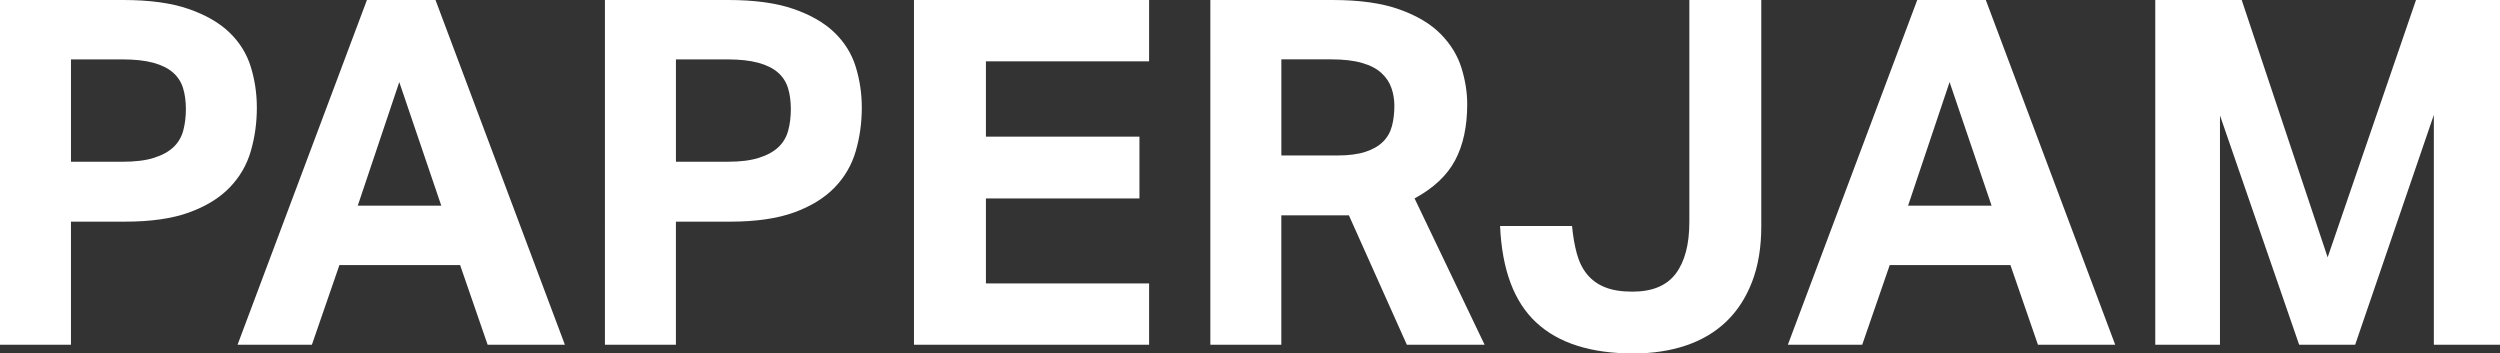
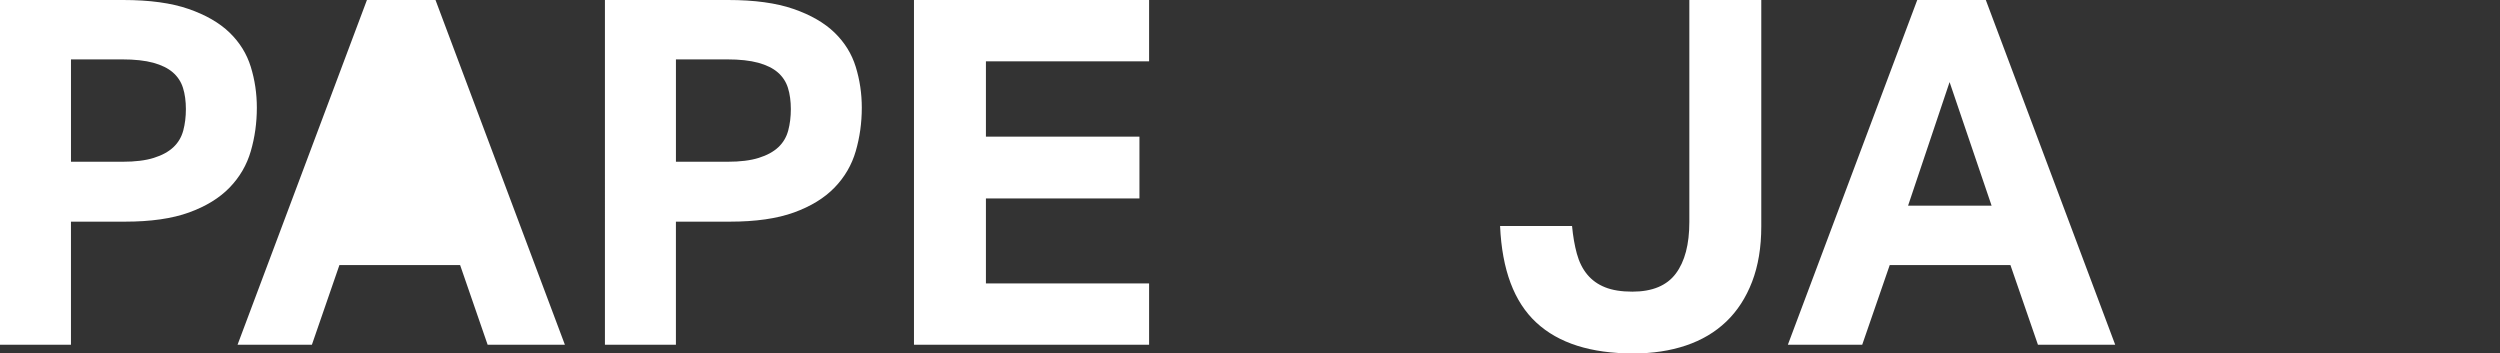
<svg xmlns="http://www.w3.org/2000/svg" id="Layer_2" data-name="Layer 2" width="964" height="136.28" viewBox="0 0 964 136.28">
  <rect x="0" y="0" width="964" height="136.28" fill="#333333" stroke="none" />
  <defs>
    <style>
      .cls-1 {
        fill: #fff;
      }
    </style>
  </defs>
  <g id="Layer_1-2" data-name="Layer 1">
    <g>
      <path class="cls-1" d="M47.29,62.37c4.84,0,8.84-.49,12.01-1.49,3.17-.99,5.68-2.36,7.54-4.1,1.86-1.74,3.13-3.88,3.82-6.42.68-2.54,1.02-5.31,1.02-8.29s-.37-5.83-1.12-8.19c-.74-2.36-2.05-4.34-3.91-5.96-1.86-1.61-4.38-2.85-7.54-3.72-3.17-.86-7.17-1.3-12.01-1.3h-19.73v39.47h19.92ZM0,0h47.47C57.65,0,66.06,1.15,72.7,3.45c6.64,2.3,11.91,5.34,15.82,9.12,3.91,3.79,6.64,8.19,8.19,13.22,1.55,5.03,2.33,10.27,2.33,15.73,0,5.84-.78,11.42-2.33,16.76-1.55,5.34-4.28,10.02-8.19,14.06-3.91,4.03-9.12,7.23-15.64,9.59-6.51,2.36-14.74,3.54-24.67,3.54h-20.85v47.47H0V0Z" />
-       <path class="cls-1" d="M170.16,79.31l-16.2-47.66-16.01,47.66h32.21ZM141.49,0h26.44l49.89,132.93h-29.79l-10.61-30.72h-46.54l-10.61,30.72h-28.67L141.49,0Z" />
+       <path class="cls-1" d="M170.16,79.31h32.21ZM141.49,0h26.44l49.89,132.93h-29.79l-10.61-30.72h-46.54l-10.61,30.72h-28.67L141.49,0Z" />
      <path class="cls-1" d="M280.56,62.37c4.84,0,8.84-.49,12.01-1.49,3.17-.99,5.68-2.36,7.54-4.1,1.86-1.74,3.13-3.88,3.82-6.42.68-2.54,1.02-5.31,1.02-8.29s-.37-5.83-1.12-8.19c-.74-2.36-2.05-4.34-3.91-5.96-1.86-1.61-4.38-2.85-7.54-3.72-3.16-.86-7.17-1.3-12.01-1.3h-19.73v39.47h19.92ZM233.27,0h47.47c10.17,0,18.58,1.15,25.23,3.45,6.64,2.3,11.91,5.34,15.82,9.12,3.91,3.79,6.64,8.19,8.19,13.22,1.55,5.03,2.33,10.27,2.33,15.73,0,5.84-.78,11.42-2.33,16.76-1.55,5.34-4.28,10.02-8.19,14.06-3.91,4.03-9.12,7.23-15.64,9.59-6.51,2.36-14.74,3.54-24.67,3.54h-20.85v47.47h-27.37V0Z" />
      <polygon class="cls-1" points="352.43 0 443.09 0 443.09 23.65 380.17 23.65 380.17 52.69 439.37 52.69 439.37 76.52 380.17 76.52 380.17 109.29 443.09 109.29 443.09 132.93 352.43 132.93 352.43 0" />
-       <path class="cls-1" d="M515.7,59.95c4.34,0,7.94-.47,10.8-1.4,2.85-.93,5.12-2.23,6.8-3.91,1.68-1.67,2.82-3.69,3.44-6.05.62-2.36.93-4.96.93-7.82,0-2.36-.37-4.62-1.12-6.8-.74-2.17-2.02-4.1-3.82-5.77-1.8-1.68-4.28-2.98-7.45-3.91-3.17-.93-7.17-1.4-12.01-1.4h-19.18v37.05h21.6ZM466.73,0h47.1c10.43,0,19.02,1.21,25.78,3.63,6.77,2.42,12.07,5.58,15.92,9.49,3.85,3.91,6.51,8.26,8,13.03,1.49,4.78,2.23,9.46,2.23,14.05,0,8.56-1.55,15.76-4.66,21.6-3.1,5.84-8.32,10.74-15.64,14.71l27,56.41h-29.98l-22.34-49.89h-26.06v49.89h-27.37V0Z" />
      <path class="cls-1" d="M606.18,87.13c.37,3.97.99,7.54,1.86,10.71.87,3.17,2.2,5.84,4,8.01,1.8,2.17,4.09,3.82,6.89,4.93,2.79,1.12,6.3,1.68,10.52,1.68,7.69,0,13.28-2.33,16.75-6.98,3.47-4.65,5.21-11.26,5.21-19.83V0h27.74v87.32c0,8.07-1.18,15.17-3.54,21.32-2.36,6.14-5.68,11.27-9.96,15.36-4.28,4.1-9.47,7.17-15.55,9.22-6.08,2.05-12.84,3.07-20.29,3.07-16.38,0-28.86-3.97-37.42-11.92-8.57-7.94-13.22-20.35-13.96-37.23h27.74Z" />
      <path class="cls-1" d="M767.96,79.31l-16.2-47.66-16.01,47.66h32.21ZM739.29,0h26.44l49.89,132.93h-29.79l-10.61-30.72h-46.54l-10.61,30.72h-28.67L739.29,0Z" />
-       <polygon class="cls-1" points="831.07 0 864.4 0 897.54 99.23 931.61 0 964 0 964 132.93 938.49 132.93 938.49 44.31 908.15 132.93 886.55 132.93 856.02 44.5 856.02 132.93 831.07 132.93 831.07 0" />
    </g>
  </g>
</svg>